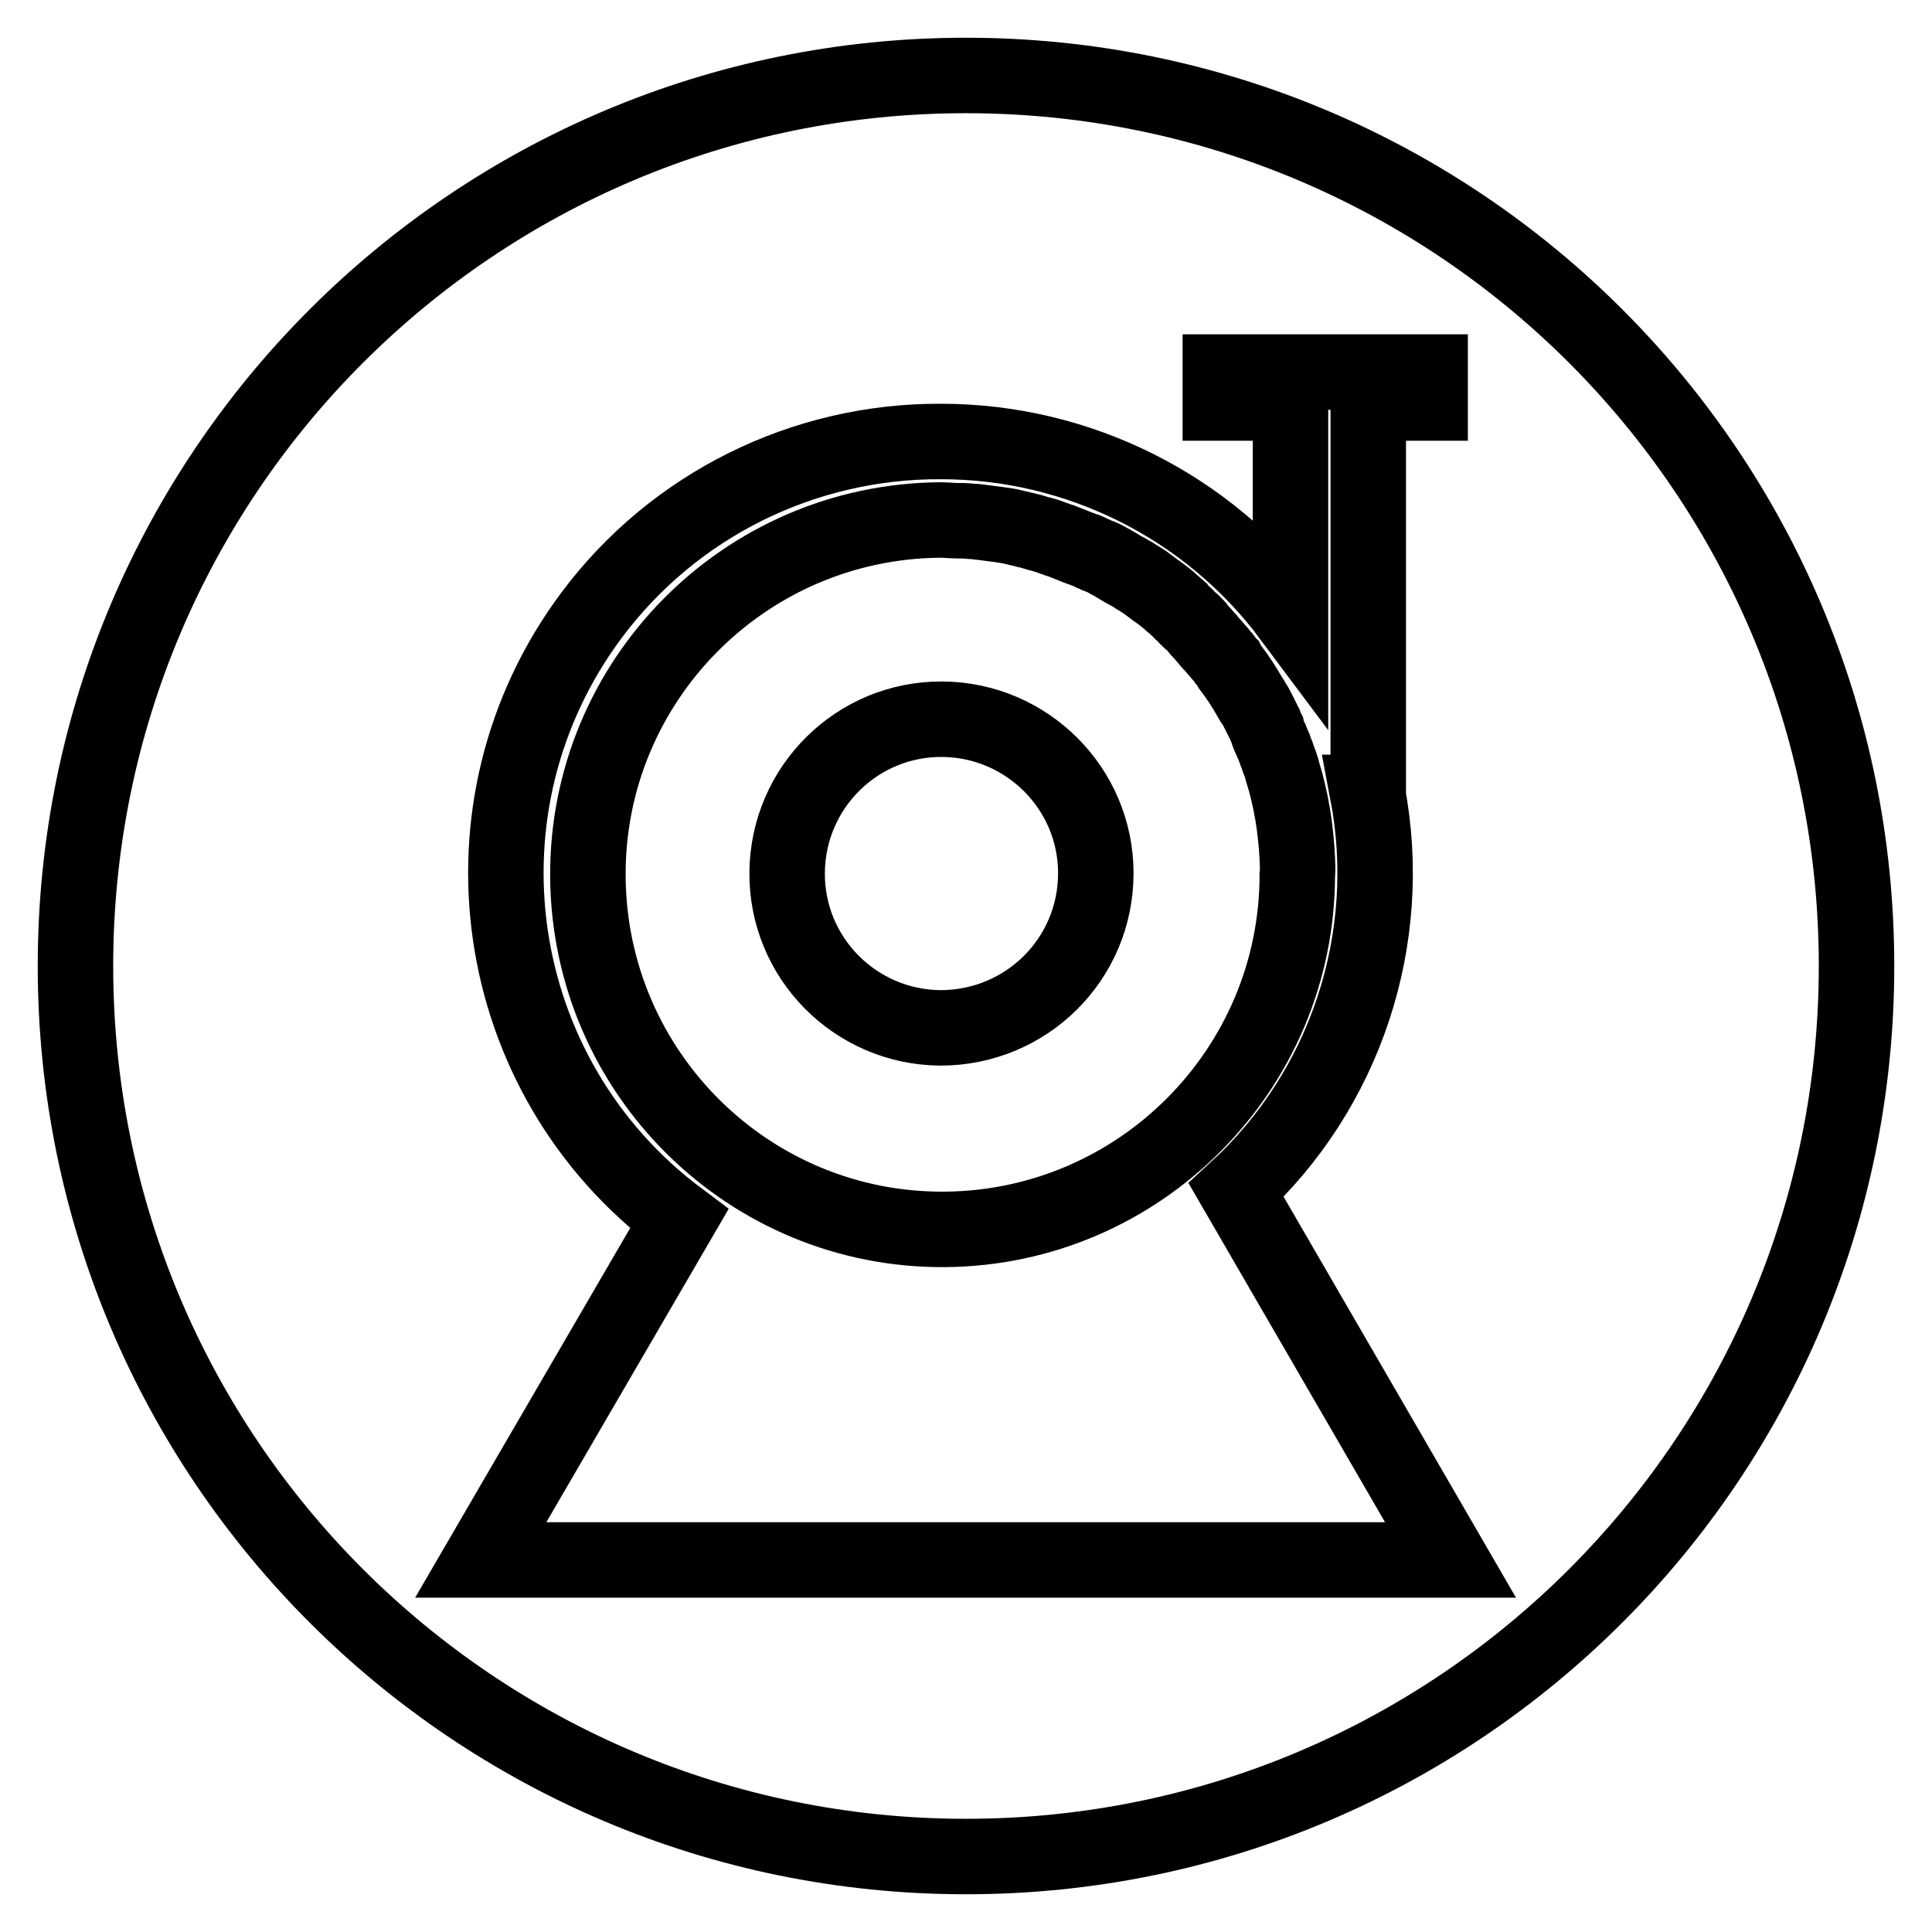
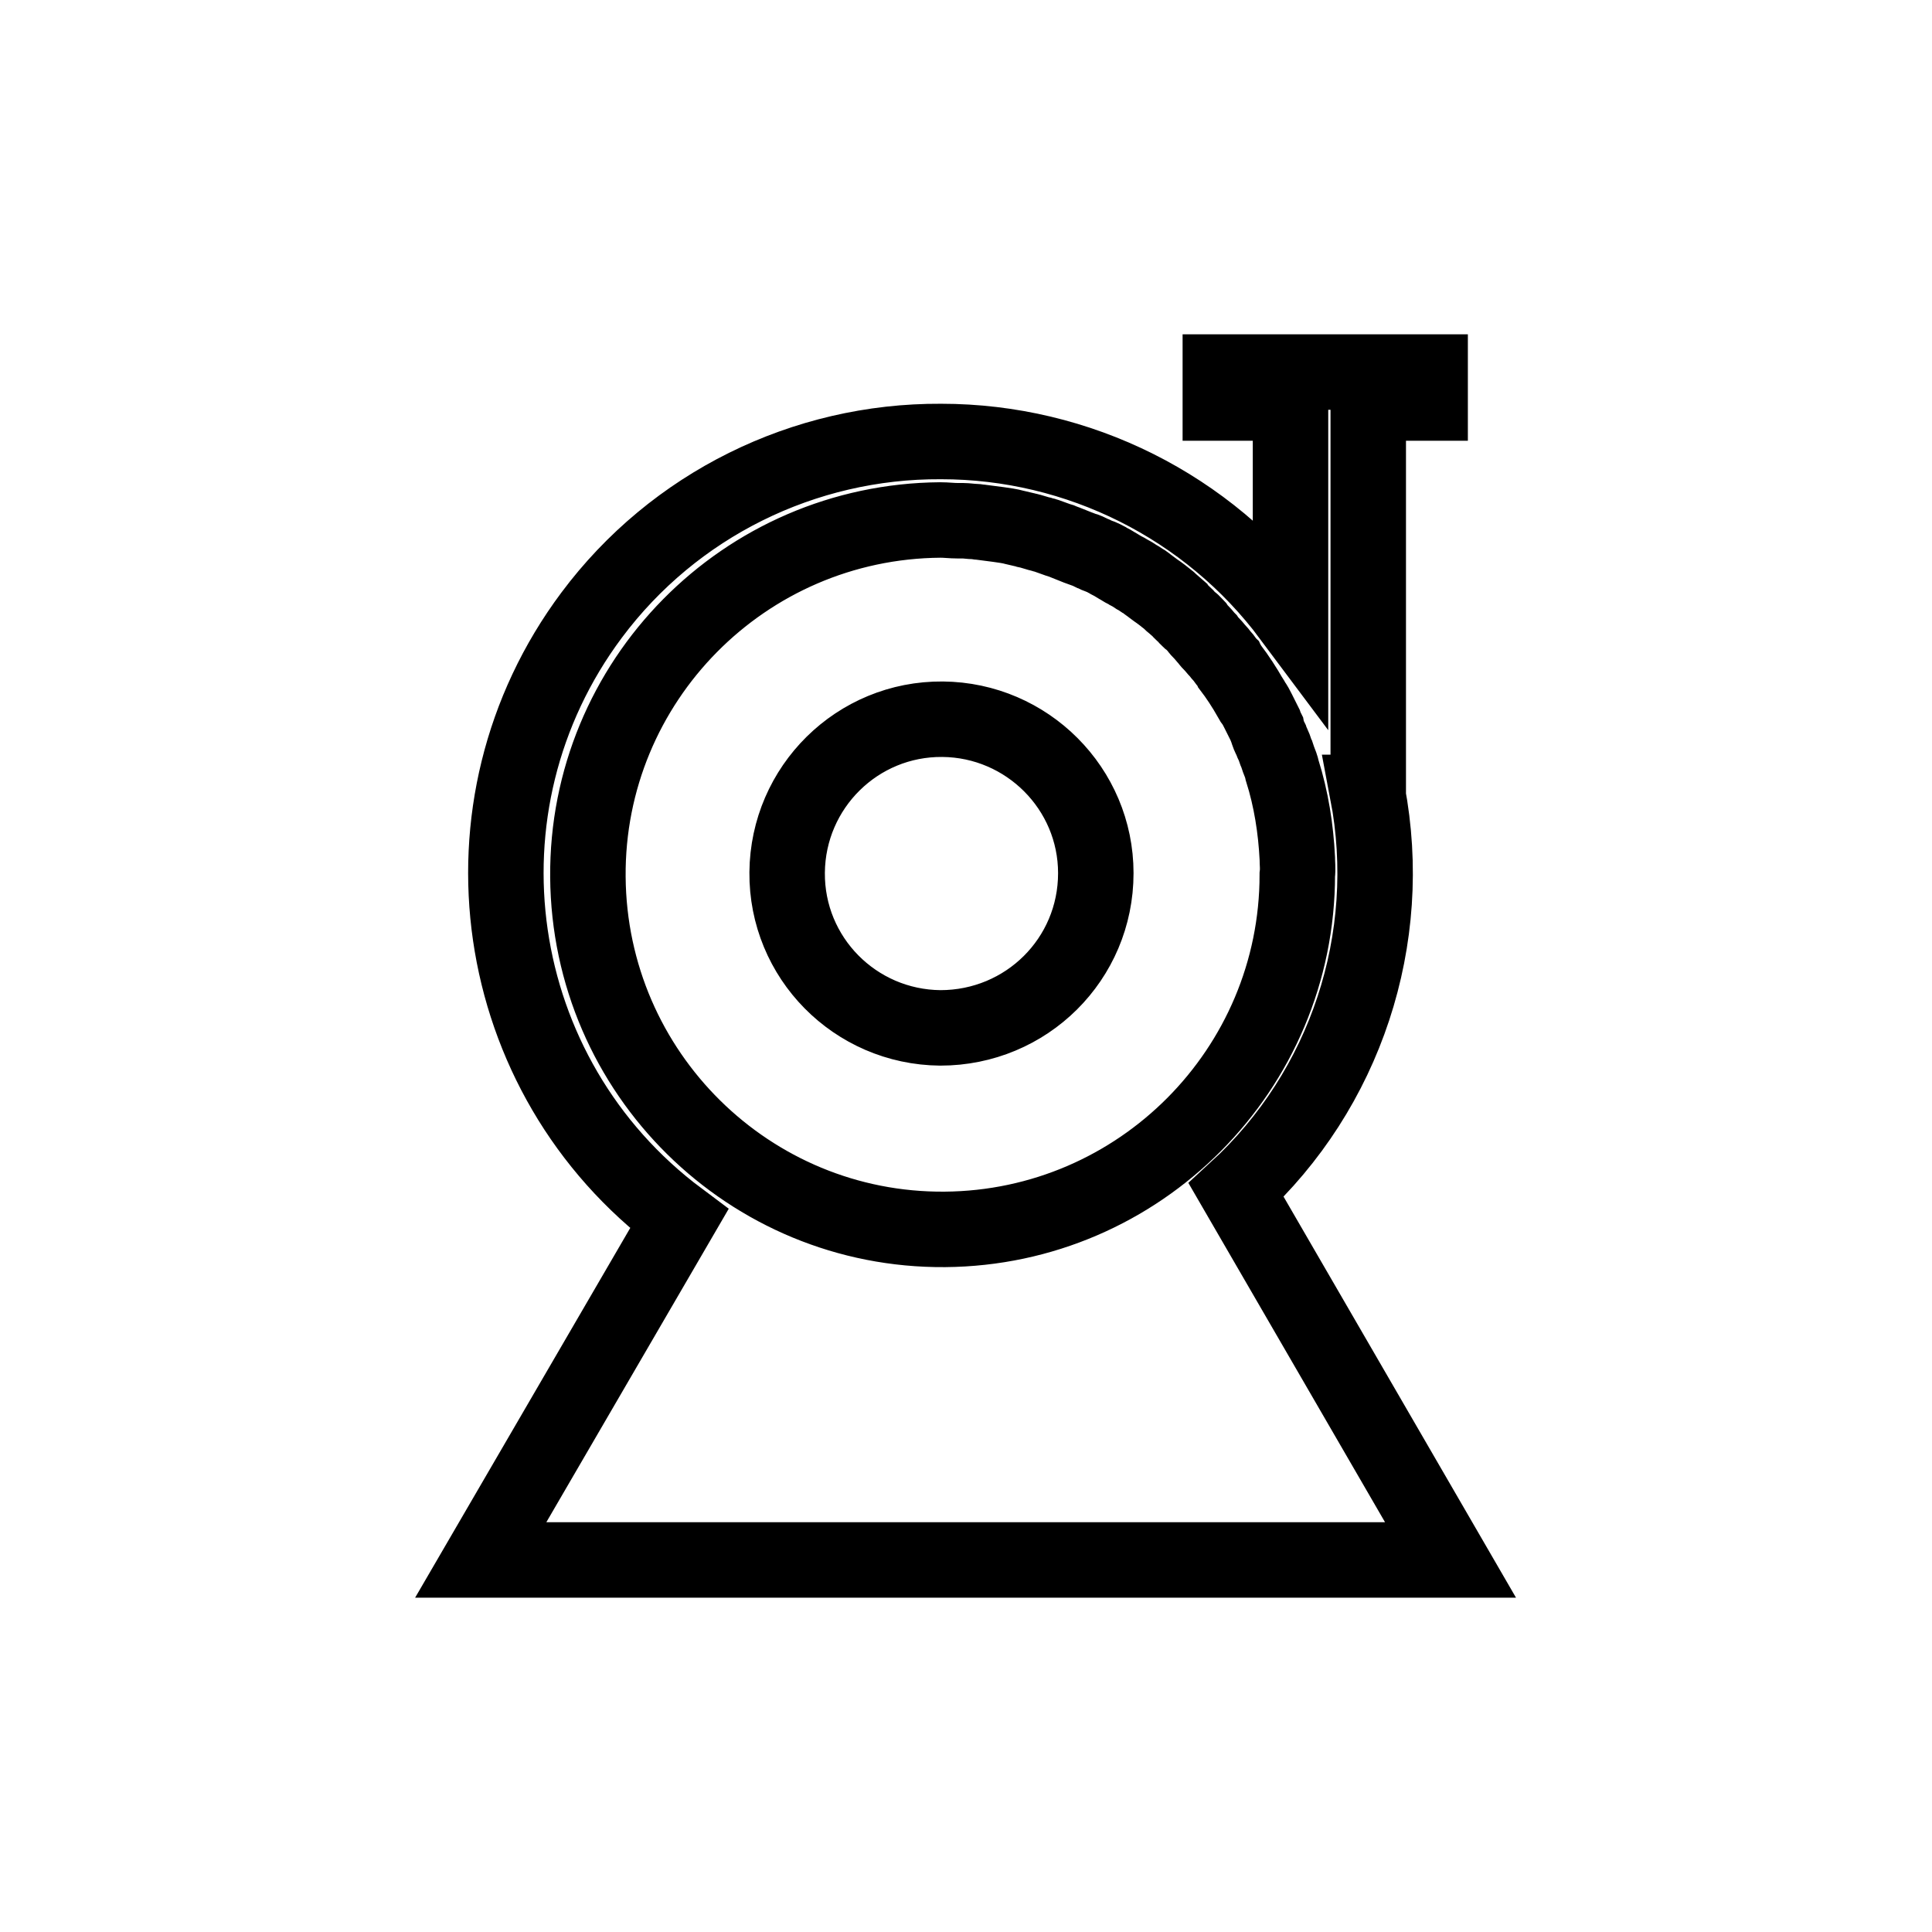
<svg xmlns="http://www.w3.org/2000/svg" version="1.1" x="0px" y="0px" viewBox="0 0 256 256" enable-background="new 0 0 256 256" xml:space="preserve">
  <g>
-     <path stroke-width="10" fill-opacity="0" stroke="#000000" d="M10,128c0,65.2,52.8,118,118,118c65.2,0,118-52.8,118-118c0-65.2-52.8-118-118-118C62.8,10,10,62.8,10,128z " />
    <path stroke-width="10" fill-opacity="0" stroke="#000000" d="M181.2,105c3.7,19.4-2.9,39.4-17.4,52.7l28.4,49H63.7L90,161.5c-25.3-18.9-30.5-54.7-11.6-80 c10.9-14.6,28.1-23.1,46.3-23c18.2,0,35.4,8.6,46.3,23.2V53.4h-9.3v-4.1h27.8v4.1h-8.2V105z M171.9,113.7c-0.2-3.9-0.8-7.8-2-11.6 c0,0,0,0,0,0c-0.1-0.5-0.3-1-0.5-1.5l-0.2-0.6c-0.2-0.4-0.3-0.9-0.5-1.3c-0.1-0.2-0.2-0.4-0.3-0.7c-0.2-0.4-0.4-0.8-0.5-1.3 c-0.1-0.2-0.2-0.4-0.3-0.7c-0.2-0.4-0.4-0.8-0.6-1.2c-0.1-0.2-0.2-0.4-0.3-0.6c-0.2-0.4-0.4-0.8-0.7-1.2c-0.1-0.2-0.2-0.4-0.3-0.5 c-0.8-1.4-1.7-2.8-2.7-4.1c-0.1-0.2-0.2-0.3-0.3-0.5c-0.3-0.3-0.5-0.7-0.8-1c-0.2-0.2-0.3-0.4-0.5-0.6c-0.3-0.3-0.5-0.6-0.8-0.9 c-0.2-0.2-0.4-0.4-0.6-0.7c-0.3-0.3-0.5-0.6-0.8-0.9c-0.2-0.2-0.4-0.4-0.6-0.7c-0.3-0.3-0.5-0.6-0.8-0.8c-0.2-0.2-0.5-0.4-0.7-0.7 c-0.3-0.3-0.6-0.5-0.8-0.8l-0.8-0.7c-0.3-0.2-0.5-0.5-0.8-0.7c-0.5-0.4-1-0.8-1.6-1.2c-0.3-0.2-0.5-0.4-0.8-0.6 c-0.3-0.2-0.6-0.5-1-0.7c-0.3-0.2-0.6-0.4-0.8-0.5c-0.3-0.2-0.6-0.4-1-0.6c-0.3-0.2-0.6-0.3-0.9-0.5c-0.3-0.2-0.7-0.4-1-0.6 c-0.3-0.2-0.6-0.3-0.9-0.5c-0.4-0.2-0.7-0.4-1.1-0.5c-0.3-0.1-0.6-0.3-0.9-0.4c-0.4-0.2-0.8-0.4-1.2-0.5c-0.3-0.1-0.5-0.2-0.8-0.3 c-0.5-0.2-1-0.4-1.5-0.6c-0.2-0.1-0.3-0.1-0.5-0.2c-0.7-0.2-1.4-0.5-2-0.7c-0.2-0.1-0.5-0.1-0.7-0.2c-0.5-0.1-1-0.3-1.4-0.4 c-0.3-0.1-0.6-0.1-0.8-0.2c-0.4-0.1-0.9-0.2-1.3-0.3c-0.7-0.2-1.5-0.3-2.2-0.4c-0.8-0.1-1.5-0.2-2.3-0.3c-0.3,0-0.6-0.1-0.9-0.1 c-0.5,0-1-0.1-1.5-0.1c-0.2,0-0.5,0-0.7,0c-0.8,0-1.5-0.1-2.3-0.1c-26,0.2-46.9,21.4-46.7,47.3c0.2,26,21.4,46.9,47.3,46.7 c25.8-0.2,46.7-21.2,46.7-47C172,115.1,171.9,114.4,171.9,113.7L171.9,113.7z M124.6,136.2c-11.3-0.1-20.4-9.3-20.3-20.6 c0.1-11.3,9.3-20.4,20.6-20.3c11.2,0.1,20.3,9.2,20.3,20.4C145.2,127.1,136,136.2,124.6,136.2C124.6,136.2,124.6,136.2,124.6,136.2 z" />
  </g>
</svg>